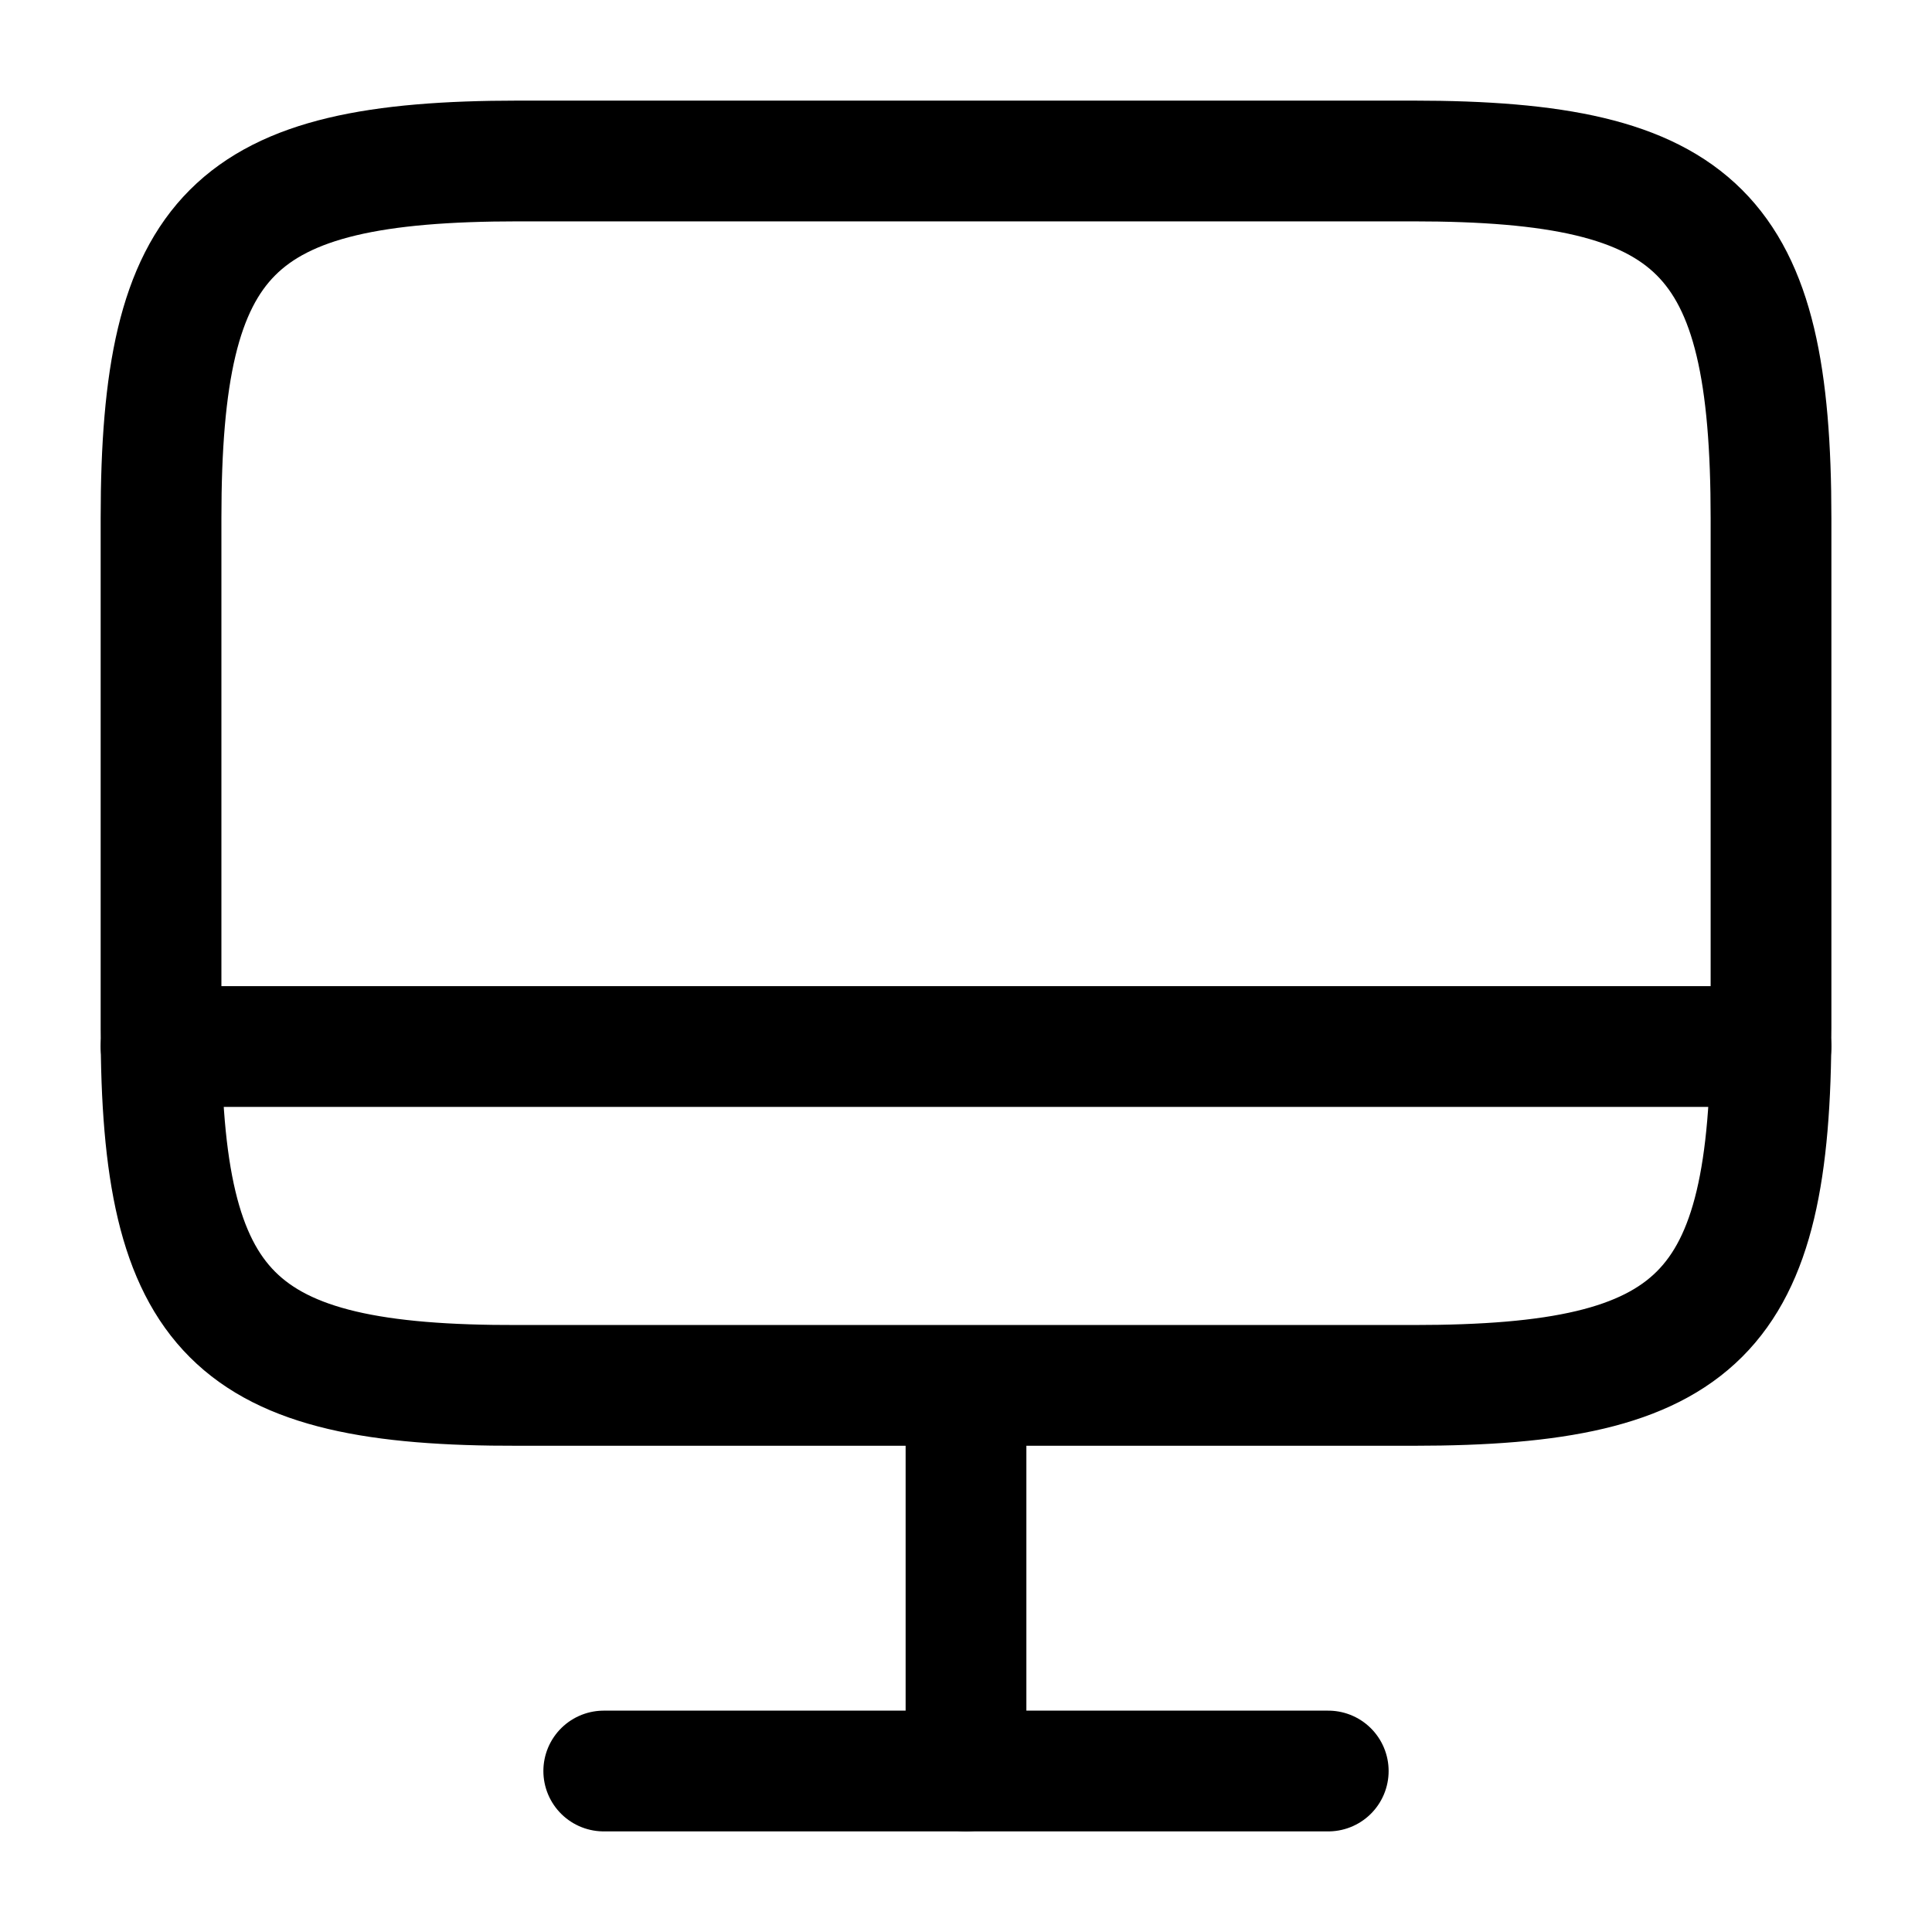
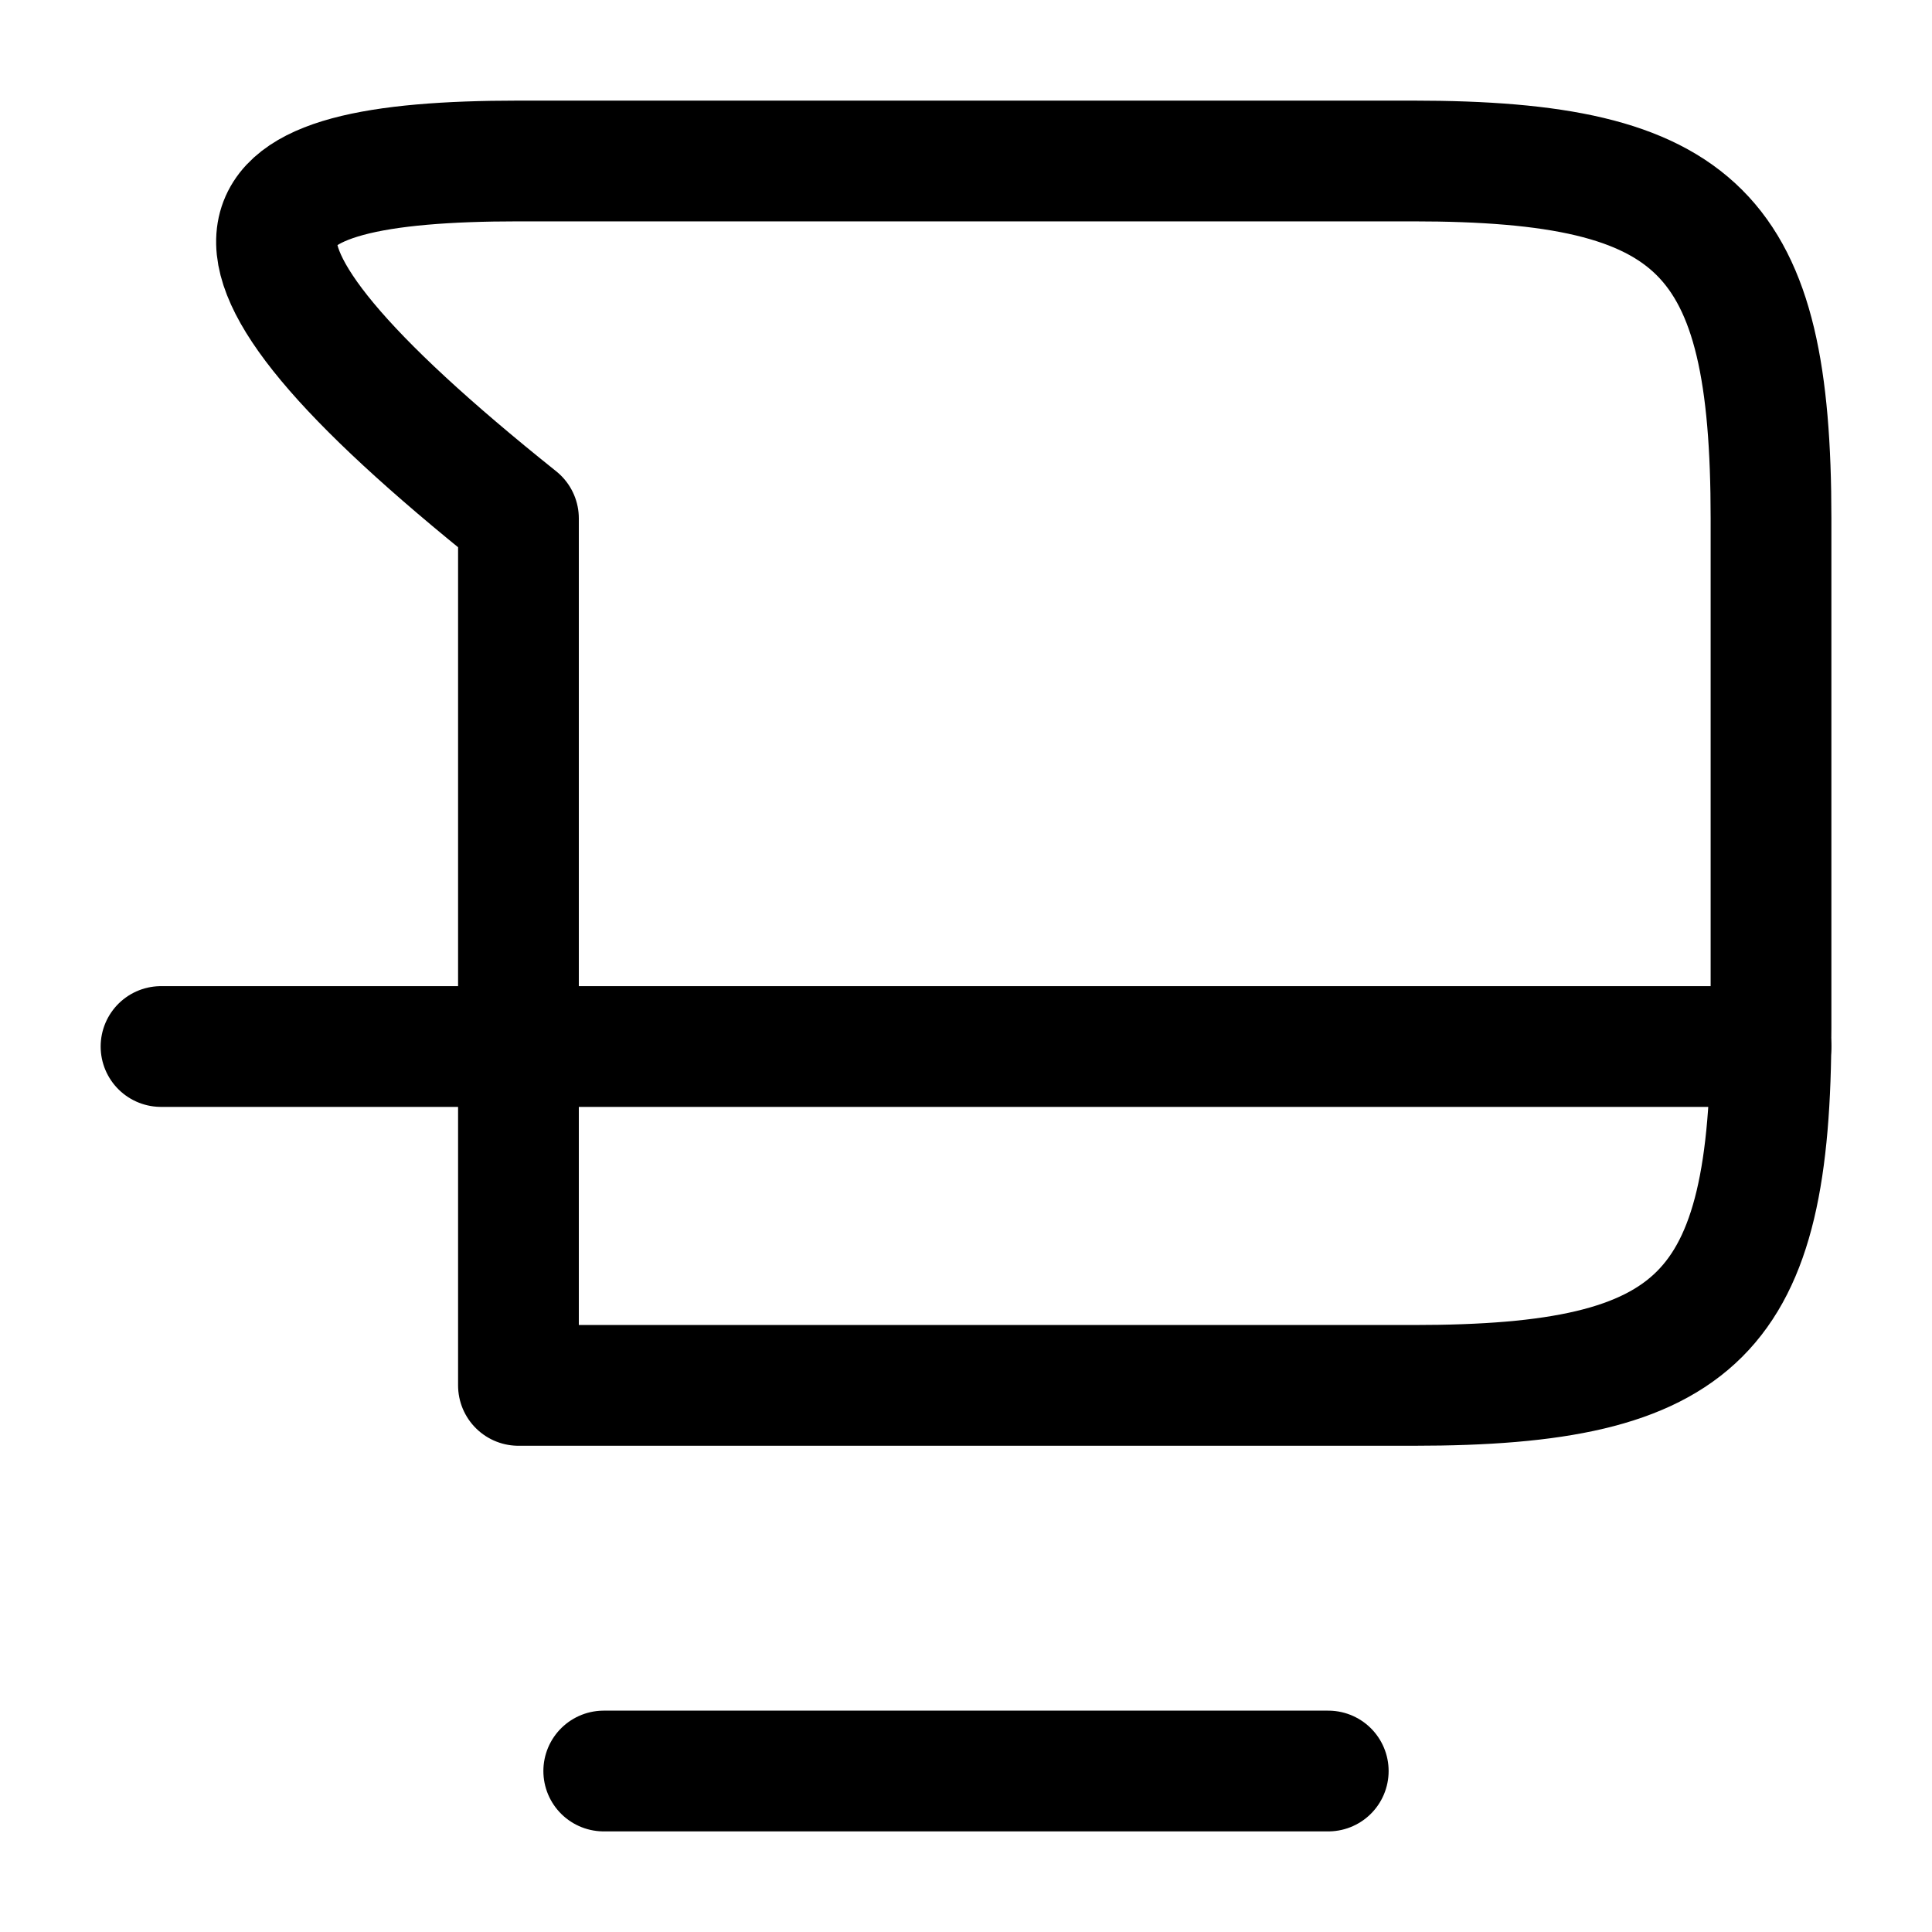
<svg xmlns="http://www.w3.org/2000/svg" width="40" height="40" viewBox="0 0 40 40" fill="none">
-   <path d="M10.734 3.333H29.251C35.184 3.333 36.667 4.817 36.667 10.733V21.283C36.667 27.217 35.184 28.683 29.267 28.683H10.734C4.817 28.7 3.334 27.217 3.334 21.3V10.733C3.334 4.817 4.817 3.333 10.734 3.333Z" stroke="black" stroke-width="2.5" stroke-linecap="round" stroke-linejoin="round" />
-   <path d="M20 28.7V36.667" stroke="black" stroke-width="2.5" stroke-linecap="round" stroke-linejoin="round" />
+   <path d="M10.734 3.333H29.251C35.184 3.333 36.667 4.817 36.667 10.733V21.283C36.667 27.217 35.184 28.683 29.267 28.683H10.734V10.733C3.334 4.817 4.817 3.333 10.734 3.333Z" stroke="black" stroke-width="2.5" stroke-linecap="round" stroke-linejoin="round" />
  <path d="M3.334 21.667H36.667" stroke="black" stroke-width="2.5" stroke-linecap="round" stroke-linejoin="round" />
  <path d="M12.5 36.667H27.5" stroke="black" stroke-width="2.5" stroke-linecap="round" stroke-linejoin="round" />
</svg>